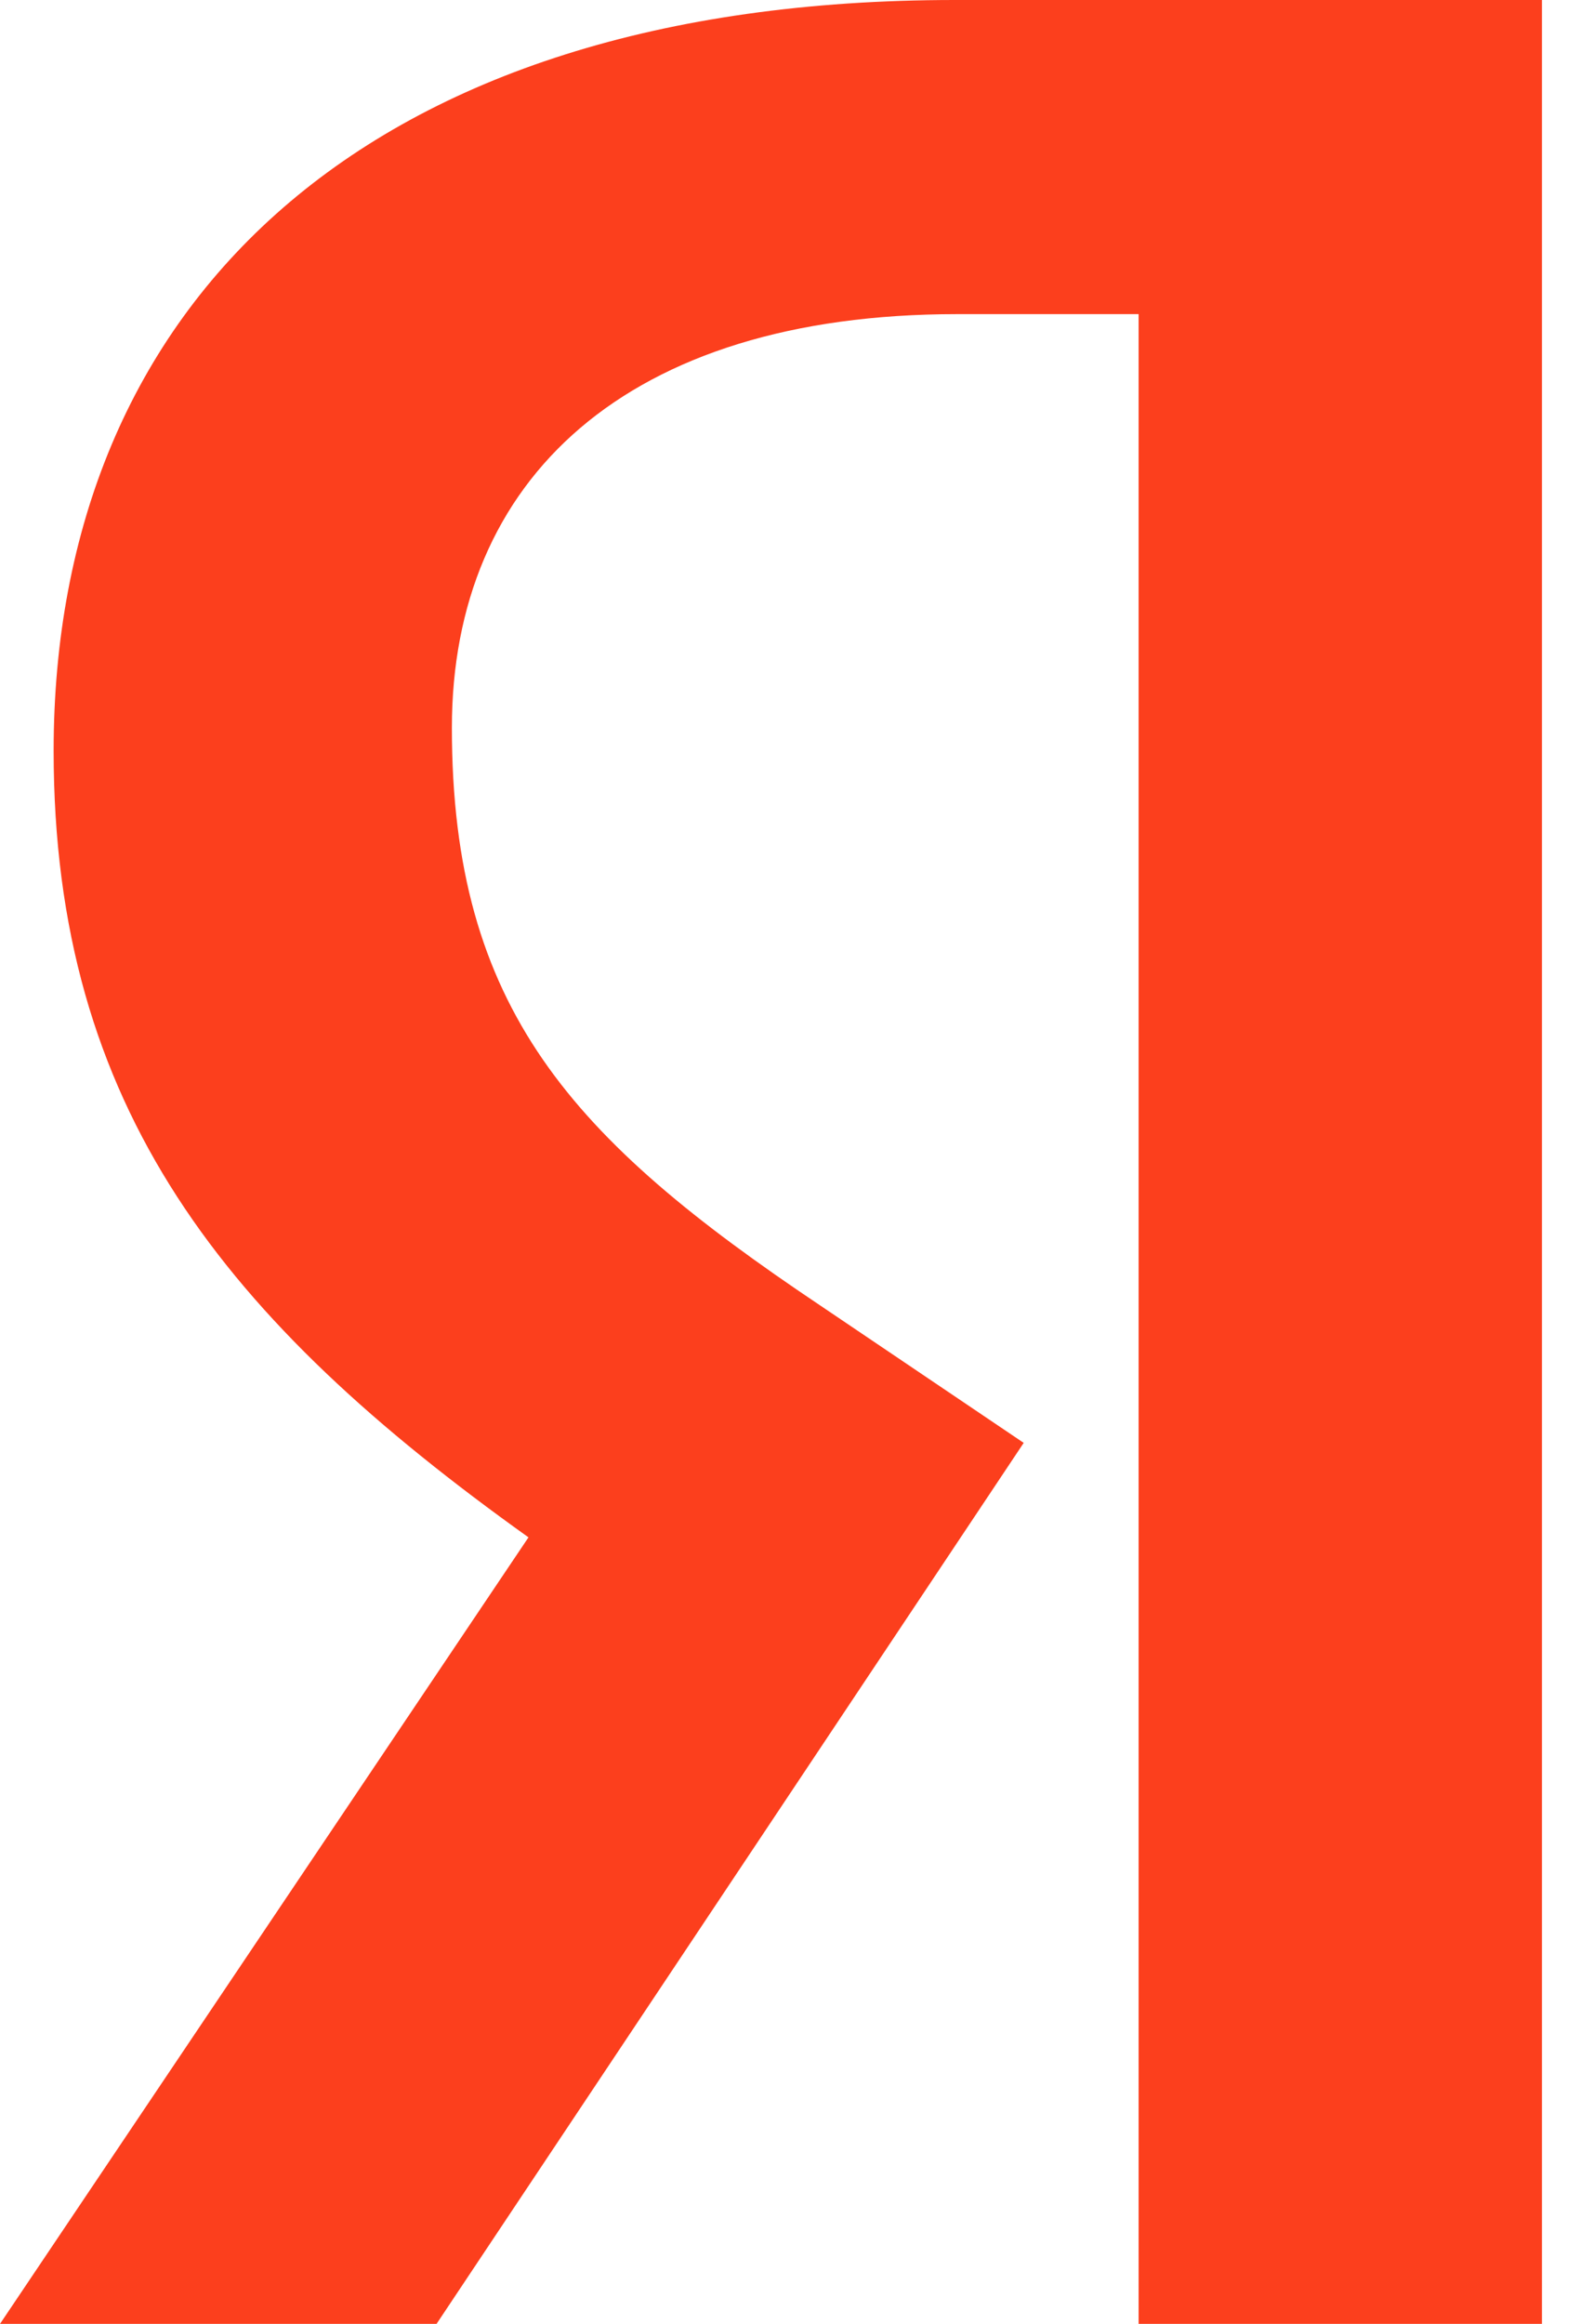
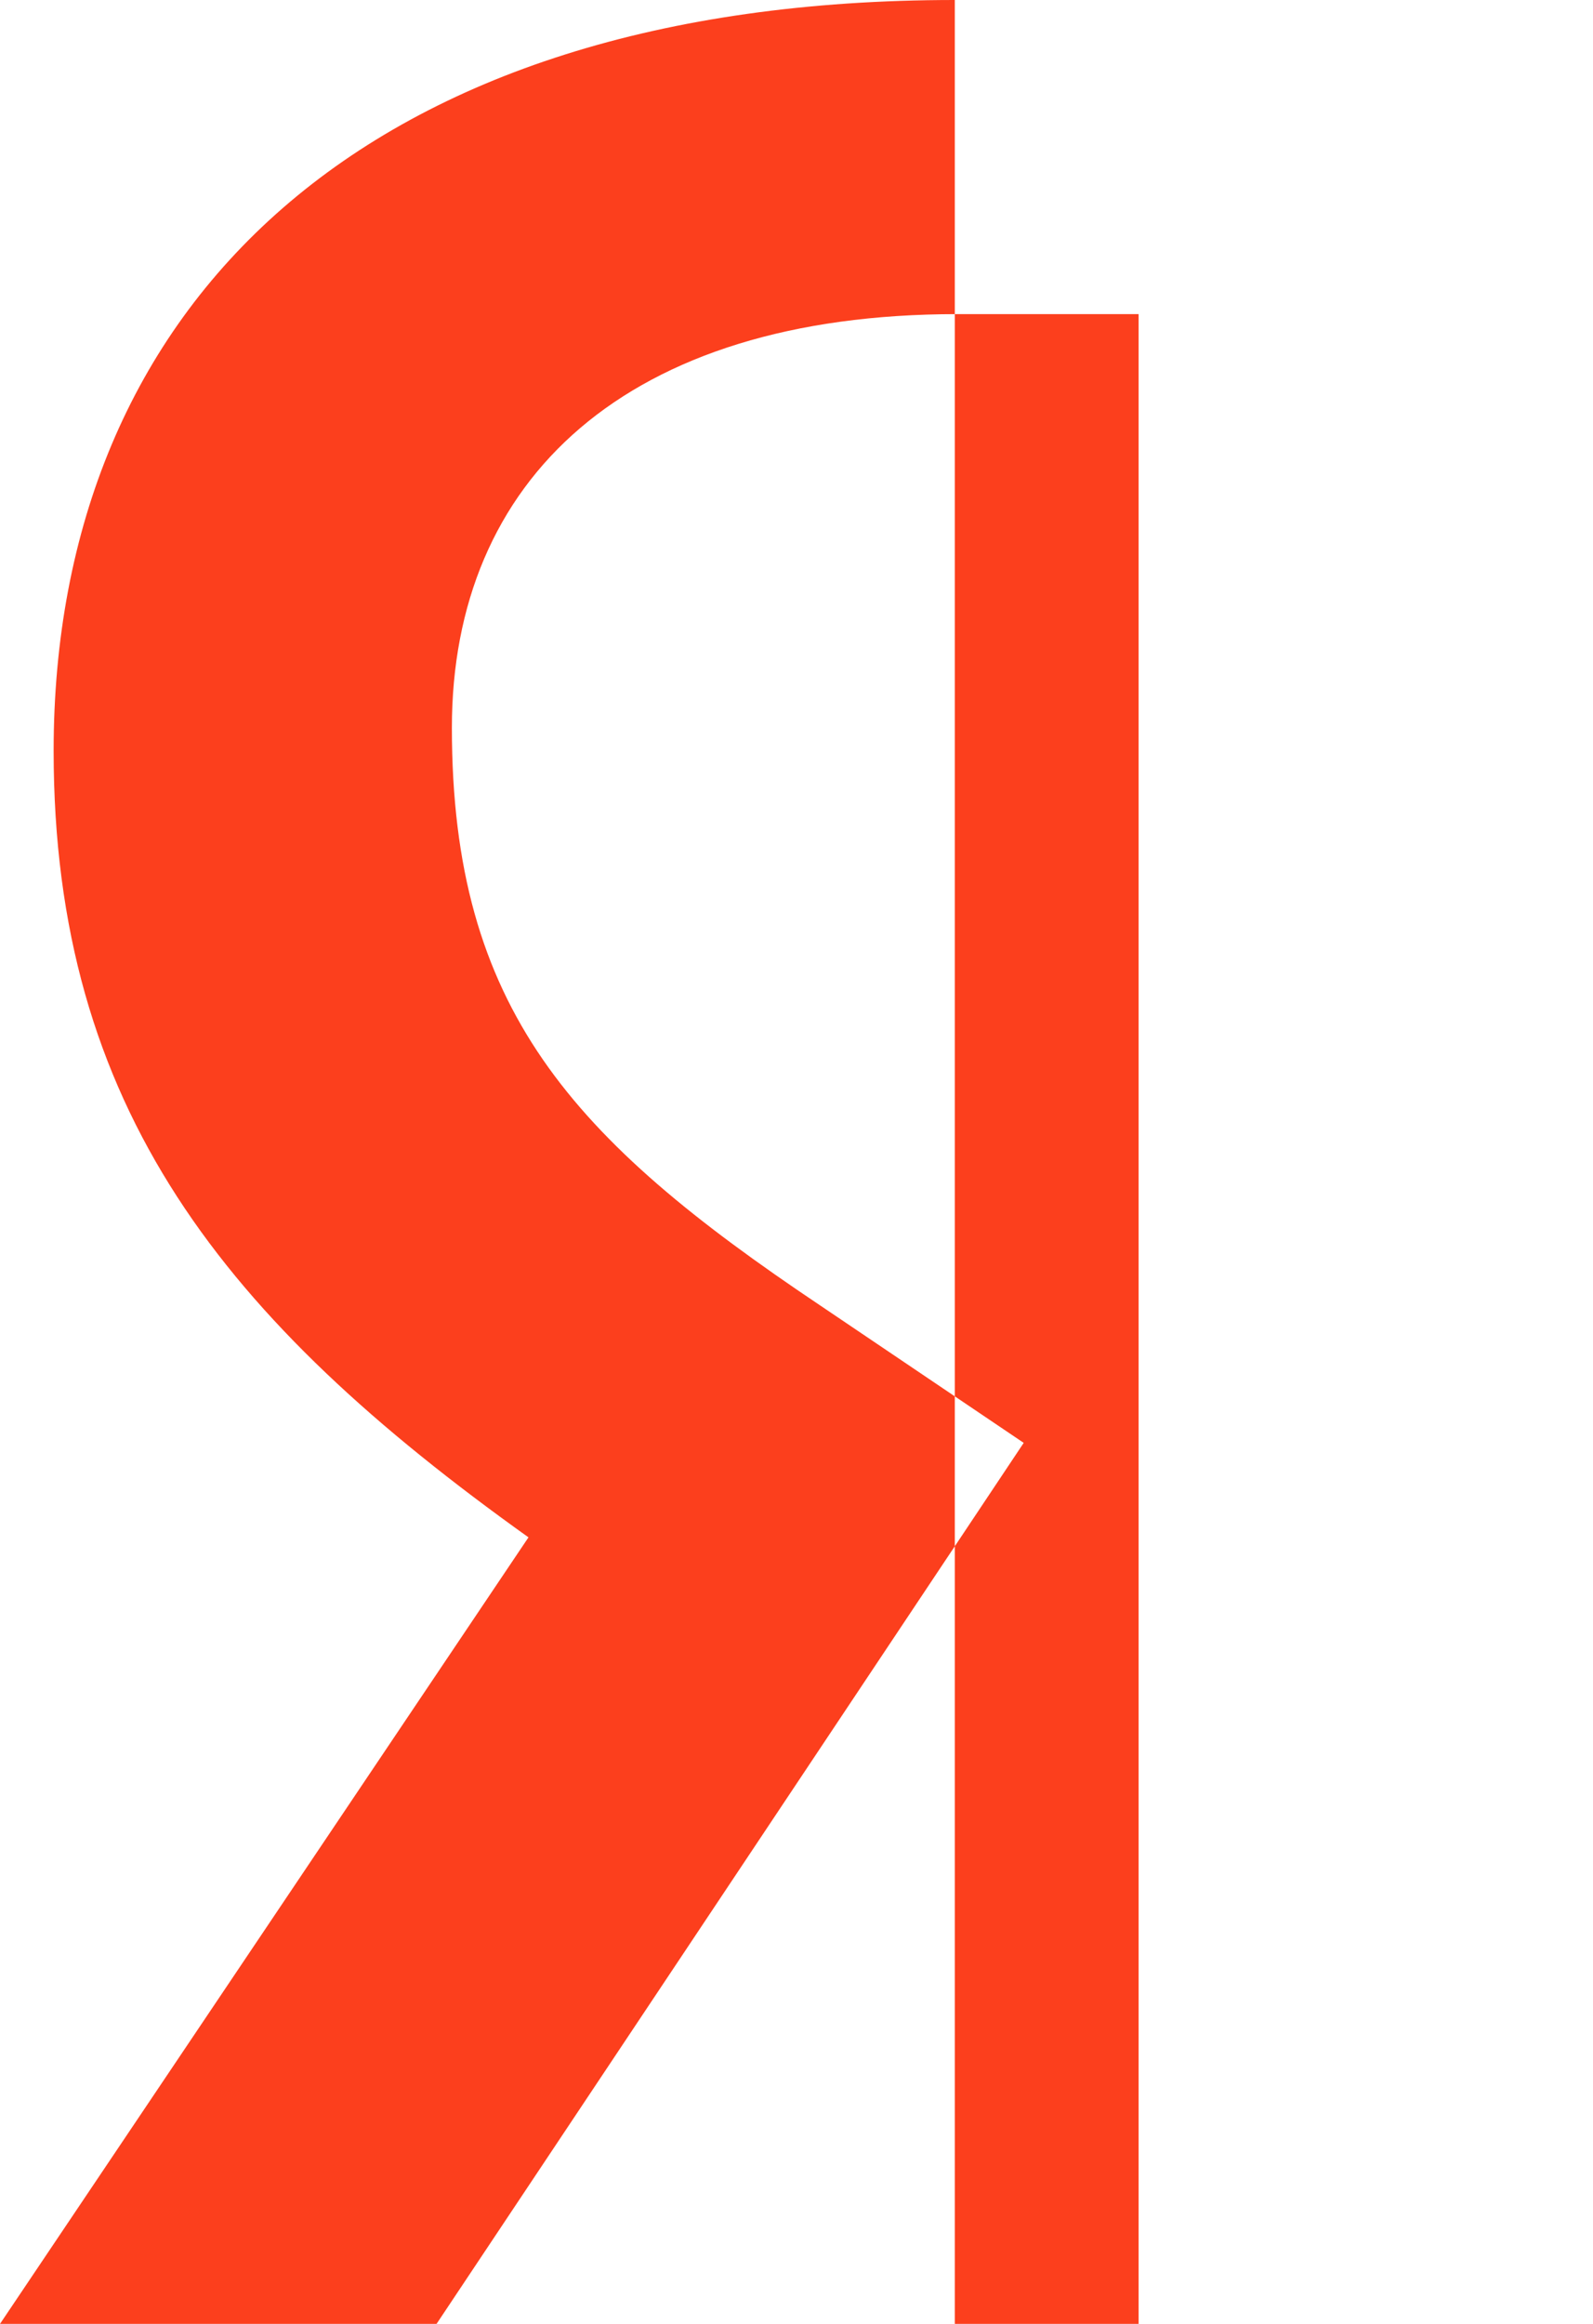
<svg xmlns="http://www.w3.org/2000/svg" width="24" height="35" viewBox="0 0 24 35" fill="none">
-   <path d="M23.269 35H17.154V4.731H14.423C9.423 4.731 6.808 7.231 6.808 10.961C6.808 15.192 8.615 17.154 12.346 19.654L15.423 21.731L6.577 35H0L7.962 23.154C3.385 19.885 0.808 16.692 0.808 11.308C0.808 4.577 5.5 0 14.385 0H23.231V35H23.269Z" fill="#FC3F1D" />
+   <path d="M23.269 35H17.154V4.731H14.423C9.423 4.731 6.808 7.231 6.808 10.961C6.808 15.192 8.615 17.154 12.346 19.654L15.423 21.731L6.577 35H0L7.962 23.154C3.385 19.885 0.808 16.692 0.808 11.308C0.808 4.577 5.5 0 14.385 0V35H23.269Z" fill="#FC3F1D" />
</svg>